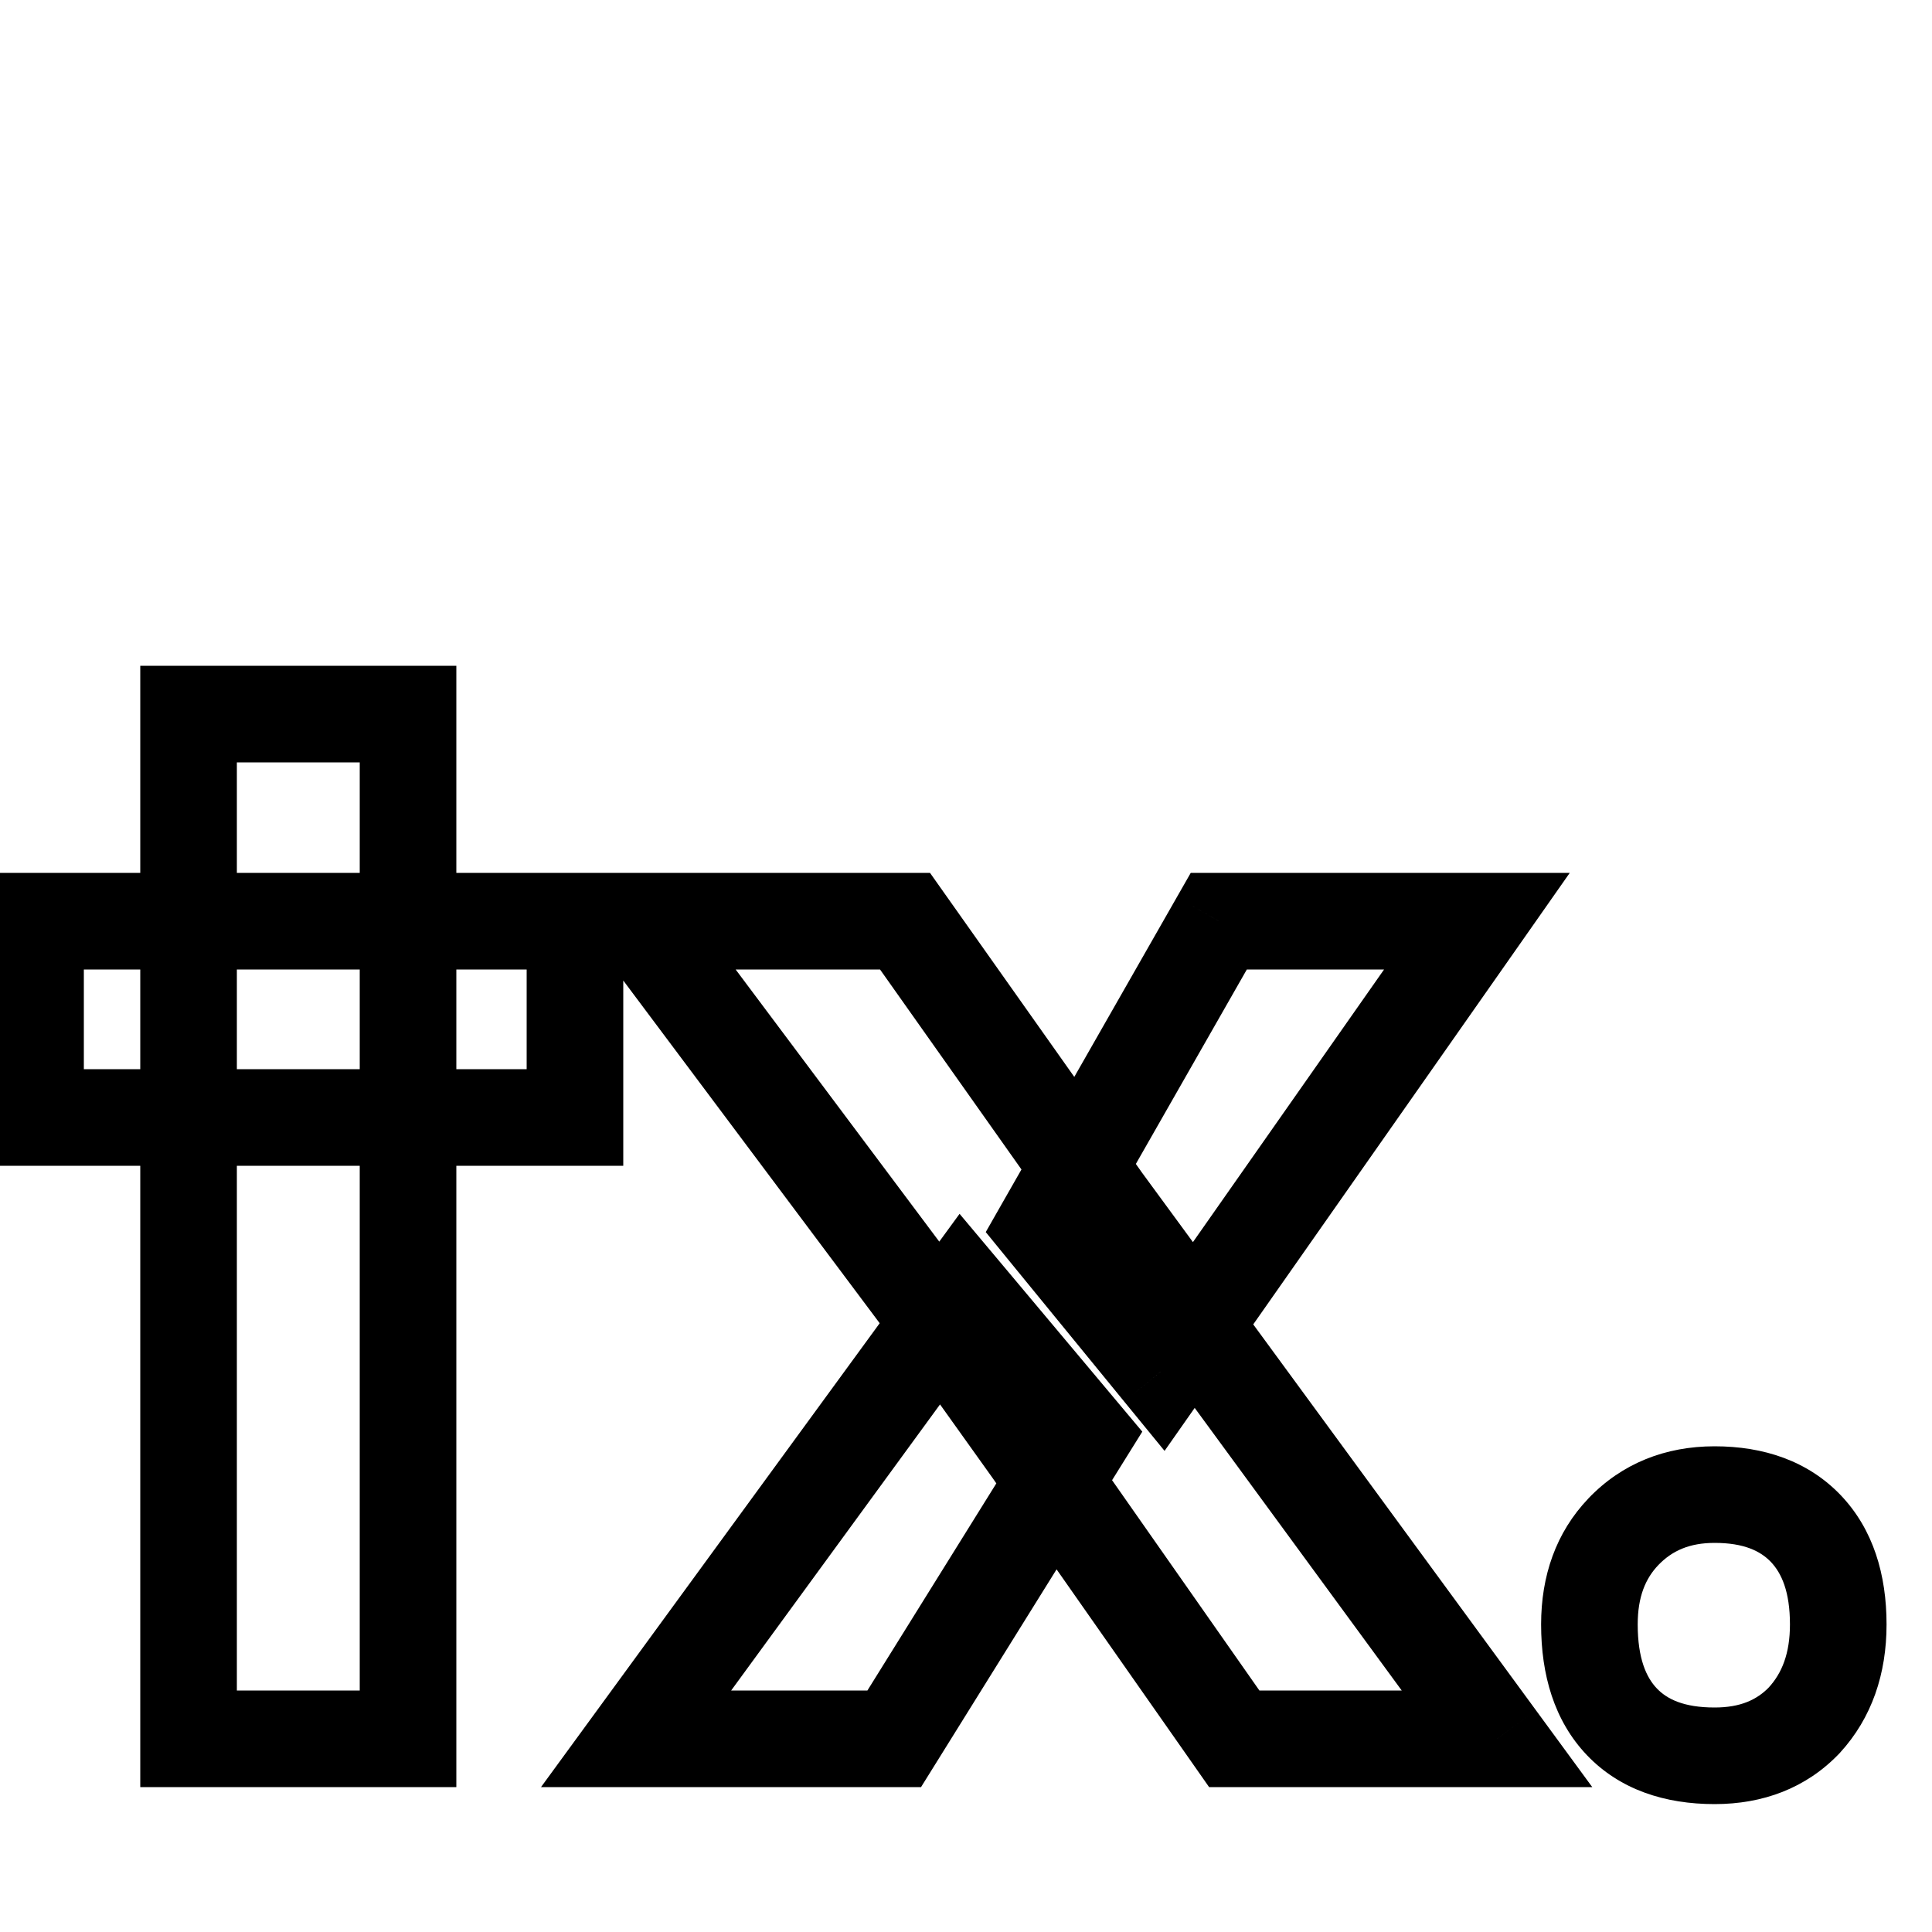
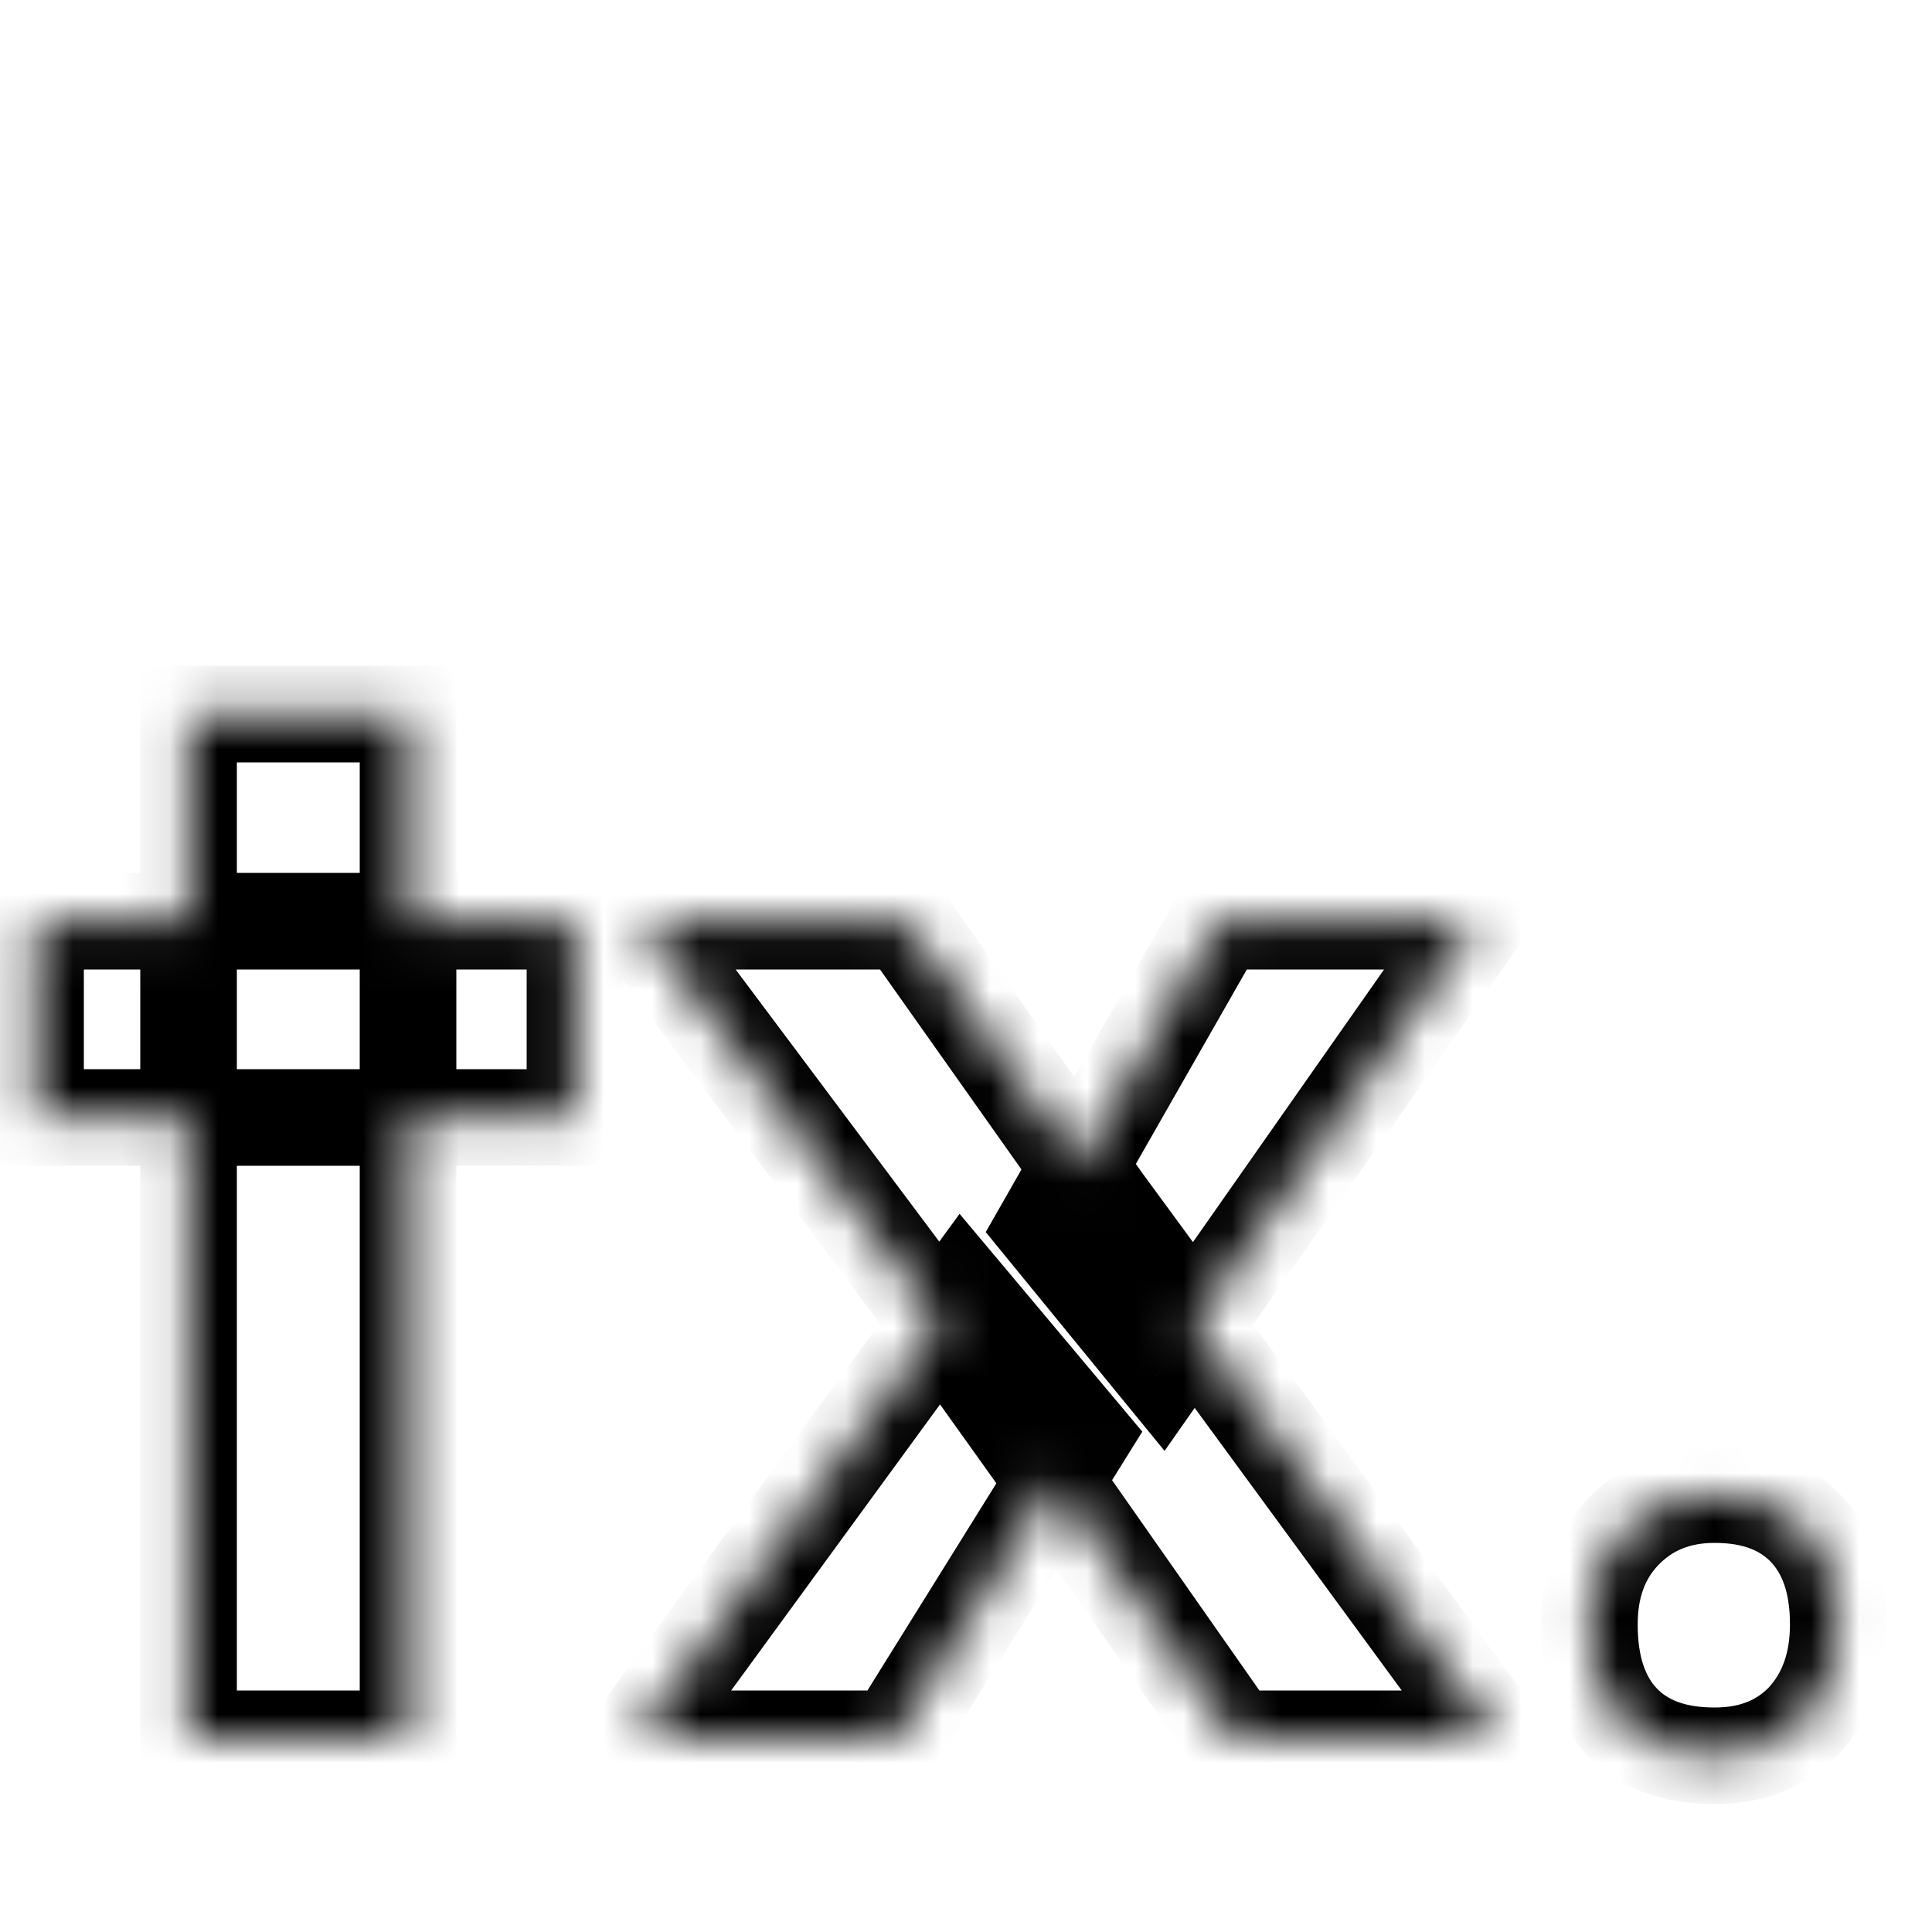
<svg xmlns="http://www.w3.org/2000/svg" width="40" height="40" viewBox="0 0 40 40" fill="none">
  <g filter="url(#filter0_d_740_132)">
    <mask id="path-1-outside-1_740_132" maskUnits="userSpaceOnUse" x="-1" y="9" width="41" height="25" fill="black">
-       <rect fill="white" x="-1" y="9" width="41" height="25" />
-       <path d="M3.904 32V10.784H8.448V32H3.904ZM0.736 19.136V15.072H11.904V19.136H0.736ZM25.554 32L21.362 26.016L20.082 24.224L13.234 15.072H18.738L22.834 20.864L24.242 22.784L30.994 32H25.554ZM13.17 32L19.922 22.752L22.418 25.728L18.514 32H13.17ZM24.05 24.384L21.618 21.408L25.234 15.072H30.578L24.05 24.384ZM35.499 32.352C34.667 32.352 34.027 32.117 33.579 31.648C33.131 31.179 32.907 30.507 32.907 29.632C32.907 28.843 33.142 28.203 33.611 27.712C34.102 27.2 34.731 26.944 35.499 26.944C36.31 26.944 36.939 27.179 37.387 27.648C37.835 28.117 38.059 28.779 38.059 29.632C38.059 30.443 37.825 31.104 37.355 31.616C36.886 32.107 36.267 32.352 35.499 32.352Z" />
+       <path d="M3.904 32V10.784H8.448V32H3.904ZM0.736 19.136V15.072H11.904V19.136H0.736ZM25.554 32L21.362 26.016L20.082 24.224L13.234 15.072H18.738L24.242 22.784L30.994 32H25.554ZM13.17 32L19.922 22.752L22.418 25.728L18.514 32H13.17ZM24.05 24.384L21.618 21.408L25.234 15.072H30.578L24.05 24.384ZM35.499 32.352C34.667 32.352 34.027 32.117 33.579 31.648C33.131 31.179 32.907 30.507 32.907 29.632C32.907 28.843 33.142 28.203 33.611 27.712C34.102 27.2 34.731 26.944 35.499 26.944C36.31 26.944 36.939 27.179 37.387 27.648C37.835 28.117 38.059 28.779 38.059 29.632C38.059 30.443 37.825 31.104 37.355 31.616C36.886 32.107 36.267 32.352 35.499 32.352Z" />
    </mask>
-     <path d="M3.904 32V10.784H8.448V32H3.904ZM0.736 19.136V15.072H11.904V19.136H0.736ZM25.554 32L21.362 26.016L20.082 24.224L13.234 15.072H18.738L22.834 20.864L24.242 22.784L30.994 32H25.554ZM13.17 32L19.922 22.752L22.418 25.728L18.514 32H13.17ZM24.05 24.384L21.618 21.408L25.234 15.072H30.578L24.05 24.384ZM35.499 32.352C34.667 32.352 34.027 32.117 33.579 31.648C33.131 31.179 32.907 30.507 32.907 29.632C32.907 28.843 33.142 28.203 33.611 27.712C34.102 27.2 34.731 26.944 35.499 26.944C36.31 26.944 36.939 27.179 37.387 27.648C37.835 28.117 38.059 28.779 38.059 29.632C38.059 30.443 37.825 31.104 37.355 31.616C36.886 32.107 36.267 32.352 35.499 32.352Z" fill="white" />
    <path d="M3.904 32H2.904V33H3.904V32ZM3.904 10.784V9.784H2.904V10.784H3.904ZM8.448 10.784H9.448V9.784H8.448V10.784ZM8.448 32V33H9.448V32H8.448ZM0.736 19.136H-0.264V20.136H0.736V19.136ZM0.736 15.072V14.072H-0.264V15.072H0.736ZM11.904 15.072H12.904V14.072H11.904V15.072ZM11.904 19.136V20.136H12.904V19.136H11.904ZM4.904 32V10.784H2.904V32H4.904ZM3.904 11.784H8.448V9.784H3.904V11.784ZM7.448 10.784V32H9.448V10.784H7.448ZM8.448 31H3.904V33H8.448V31ZM1.736 19.136V15.072H-0.264V19.136H1.736ZM0.736 16.072H11.904V14.072H0.736V16.072ZM10.904 15.072V19.136H12.904V15.072H10.904ZM11.904 18.136H0.736V20.136H11.904V18.136ZM25.554 32L24.735 32.574L25.033 33H25.554V32ZM21.362 26.016L22.181 25.442L22.175 25.435L21.362 26.016ZM20.082 24.224L20.895 23.643L20.889 23.634L20.882 23.625L20.082 24.224ZM13.234 15.072V14.072H11.236L12.433 15.671L13.234 15.072ZM18.738 15.072L19.554 14.495L19.255 14.072H18.738V15.072ZM22.834 20.864L22.017 21.441L22.022 21.448L22.027 21.455L22.834 20.864ZM24.242 22.784L25.048 22.193L25.048 22.193L24.242 22.784ZM30.994 32V33H32.966L31.8 31.409L30.994 32ZM13.17 32L12.362 31.41L11.201 33H13.17V32ZM19.922 22.752L20.688 22.109L19.867 21.131L19.114 22.162L19.922 22.752ZM22.418 25.728L23.267 26.256L23.65 25.641L23.184 25.085L22.418 25.728ZM18.514 32V33H19.069L19.363 32.528L18.514 32ZM24.05 24.384L23.275 25.017L24.111 26.039L24.869 24.958L24.05 24.384ZM21.618 21.408L20.749 20.912L20.409 21.509L20.843 22.041L21.618 21.408ZM25.234 15.072V14.072H24.653L24.365 14.576L25.234 15.072ZM30.578 15.072L31.397 15.646L32.5 14.072H30.578V15.072ZM26.373 31.426L22.181 25.442L20.543 26.59L24.735 32.574L26.373 31.426ZM22.175 25.435L20.895 23.643L19.268 24.805L20.548 26.597L22.175 25.435ZM20.882 23.625L14.034 14.473L12.433 15.671L19.281 24.823L20.882 23.625ZM13.234 16.072H18.738V14.072H13.234V16.072ZM17.921 15.649L22.017 21.441L23.65 20.287L19.554 14.495L17.921 15.649ZM22.027 21.455L23.435 23.375L25.048 22.193L23.64 20.273L22.027 21.455ZM23.435 23.375L30.187 32.591L31.8 31.409L25.048 22.193L23.435 23.375ZM30.994 31H25.554V33H30.994V31ZM13.977 32.59L20.729 23.342L19.114 22.162L12.362 31.41L13.977 32.59ZM19.156 23.395L21.652 26.371L23.184 25.085L20.688 22.109L19.156 23.395ZM21.569 25.2L17.665 31.472L19.363 32.528L23.267 26.256L21.569 25.2ZM18.514 31H13.17V33H18.514V31ZM24.824 23.751L22.392 20.775L20.843 22.041L23.275 25.017L24.824 23.751ZM22.486 21.904L26.102 15.568L24.365 14.576L20.749 20.912L22.486 21.904ZM25.234 16.072H30.578V14.072H25.234V16.072ZM29.759 14.498L23.231 23.81L24.869 24.958L31.397 15.646L29.759 14.498ZM33.579 31.648L34.303 30.957L33.579 31.648ZM33.611 27.712L32.889 27.02L32.889 27.021L33.611 27.712ZM37.387 27.648L38.111 26.957L37.387 27.648ZM37.355 31.616L38.078 32.307L38.085 32.3L38.092 32.292L37.355 31.616ZM35.499 31.352C34.859 31.352 34.512 31.177 34.303 30.957L32.856 32.339C33.542 33.057 34.475 33.352 35.499 33.352V31.352ZM34.303 30.957C34.087 30.731 33.907 30.341 33.907 29.632H31.907C31.907 30.672 32.176 31.626 32.856 32.339L34.303 30.957ZM33.907 29.632C33.907 29.055 34.071 28.678 34.334 28.403L32.889 27.021C32.212 27.728 31.907 28.63 31.907 29.632H33.907ZM34.333 28.404C34.619 28.106 34.979 27.944 35.499 27.944V25.944C34.484 25.944 33.585 26.294 32.889 27.02L34.333 28.404ZM35.499 27.944C36.109 27.944 36.449 28.114 36.664 28.338L38.111 26.957C37.429 26.244 36.511 25.944 35.499 25.944V27.944ZM36.664 28.338C36.884 28.569 37.059 28.952 37.059 29.632H39.059C39.059 28.605 38.786 27.666 38.111 26.957L36.664 28.338ZM37.059 29.632C37.059 30.237 36.891 30.643 36.618 30.94L38.092 32.292C38.759 31.565 39.059 30.648 39.059 29.632H37.059ZM36.633 30.925C36.377 31.192 36.034 31.352 35.499 31.352V33.352C36.501 33.352 37.394 33.022 38.078 32.307L36.633 30.925Z" fill="black" mask="url(#path-1-outside-1_740_132)" />
  </g>
  <defs>
    <filter id="filter0_d_740_132" x="-3.264" y="10.784" width="45.323" height="29.568" filterUnits="userSpaceOnUse" color-interpolation-filters="sRGB">
      <feFlood flood-opacity="0" result="BackgroundImageFix" />
      <feColorMatrix in="SourceAlpha" type="matrix" values="0 0 0 0 0 0 0 0 0 0 0 0 0 0 0 0 0 0 127 0" result="hardAlpha" />
      <feOffset dy="4" />
      <feGaussianBlur stdDeviation="2" />
      <feComposite in2="hardAlpha" operator="out" />
      <feColorMatrix type="matrix" values="0 0 0 0 0 0 0 0 0 0 0 0 0 0 0 0 0 0 0.25 0" />
      <feBlend mode="normal" in2="BackgroundImageFix" result="effect1_dropShadow_740_132" />
      <feBlend mode="normal" in="SourceGraphic" in2="effect1_dropShadow_740_132" result="shape" />
    </filter>
  </defs>
</svg>